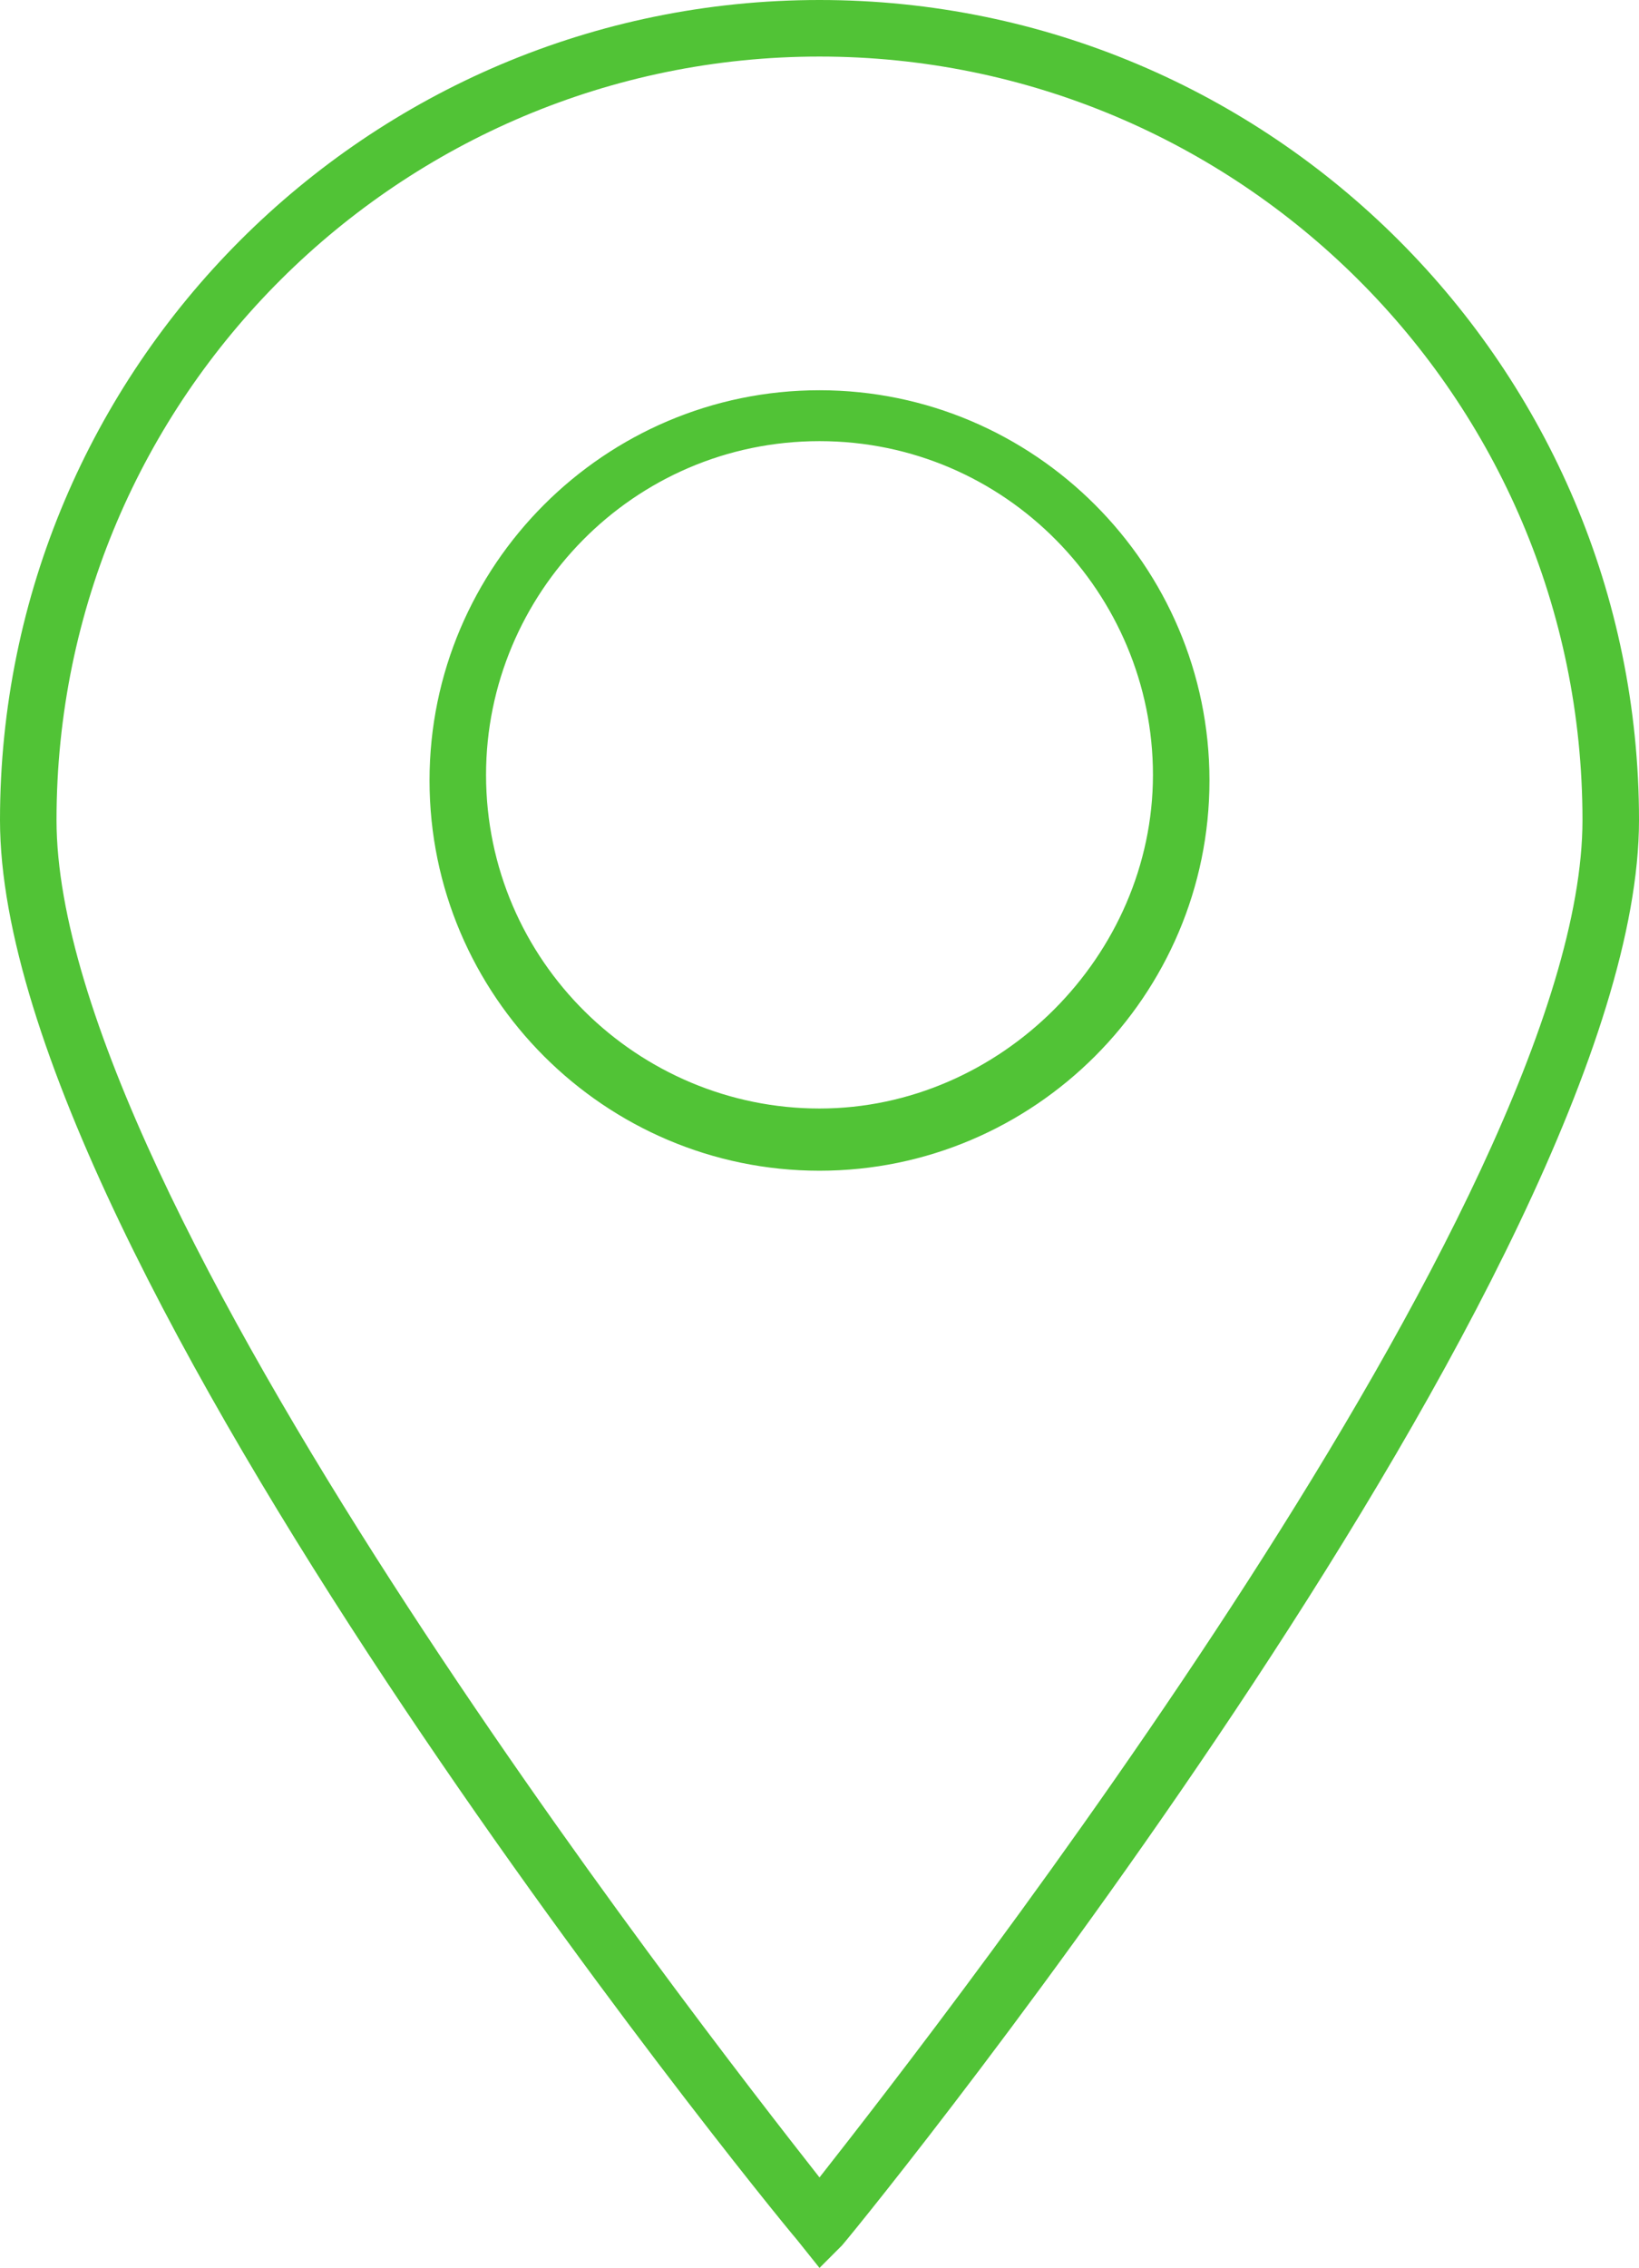
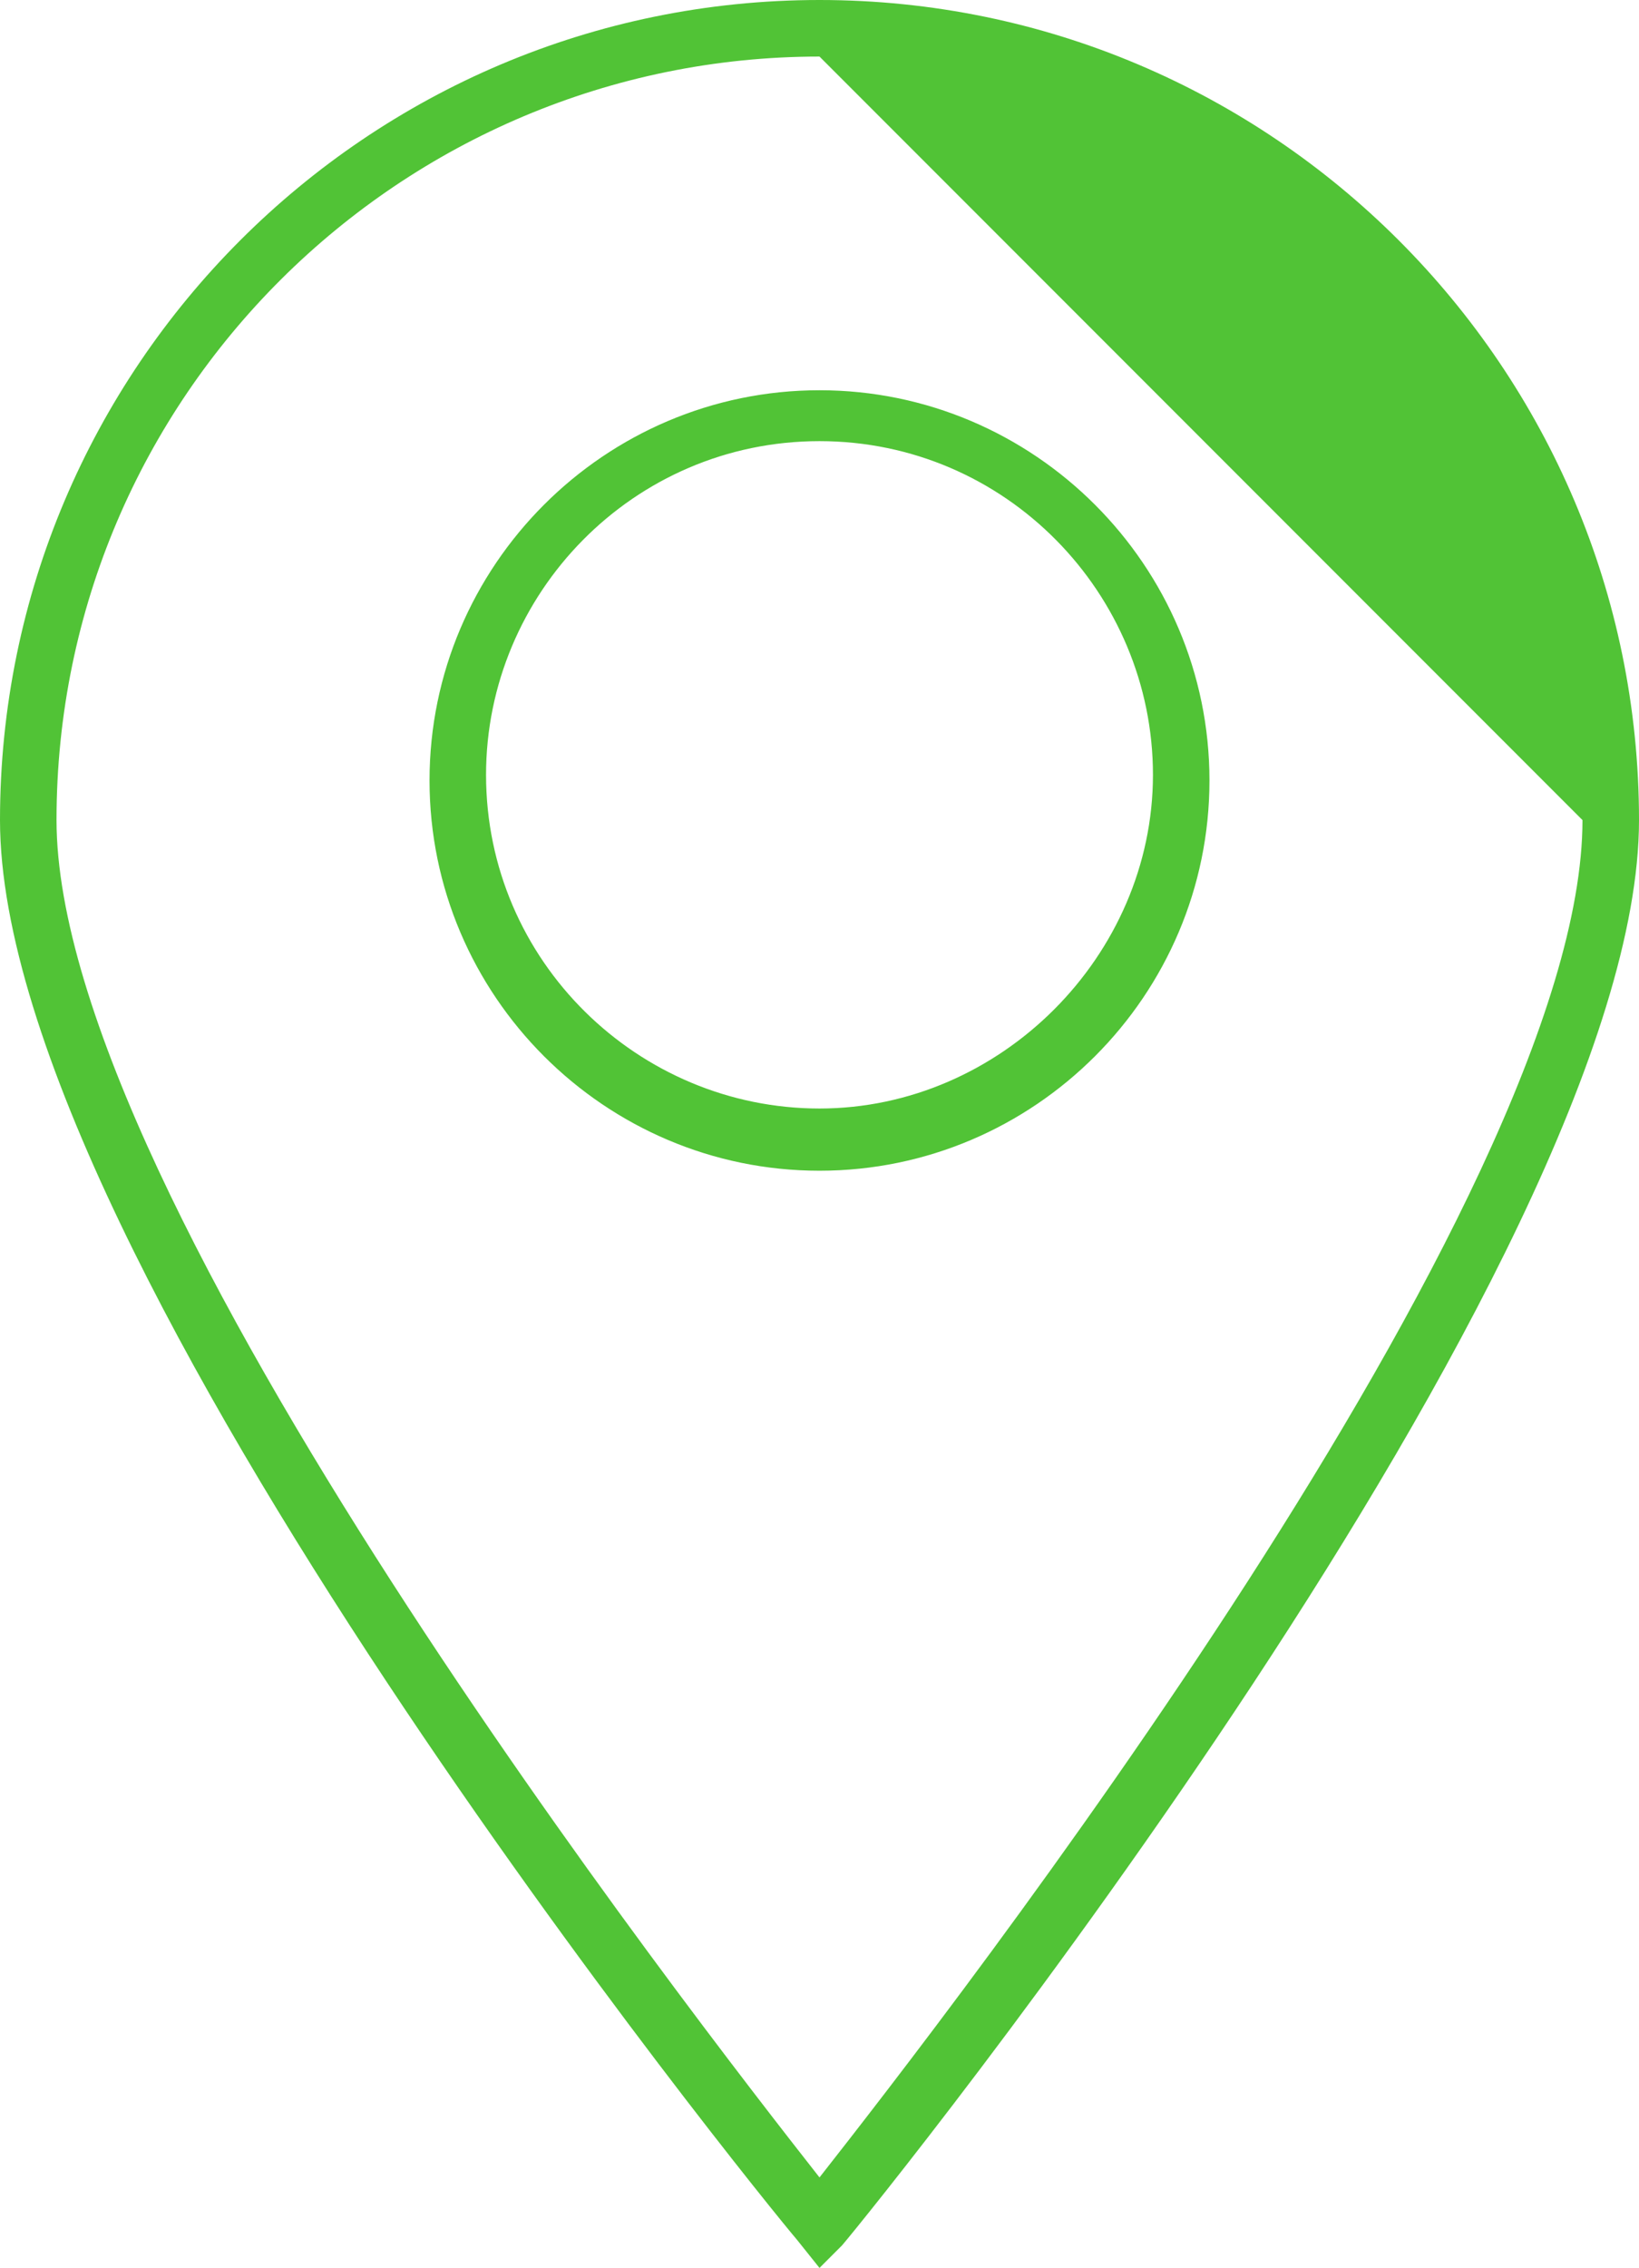
<svg xmlns="http://www.w3.org/2000/svg" version="1.1" id="Layer_1" x="0px" y="0px" width="29px" height="40.1px" viewBox="0 0 29 40.1" enable-background="new 0 0 29 40.1" xml:space="preserve" class="iconSlider-img icon">
-   <path fill="#51C336" d="M14.5,40.1l-0.4-0.5C13.5,38.9,0,22.3,0,14.5C0,6.5,6.5,0,14.5,0S29,6.5,29,14.5c0,7.8-13.5,24.5-14.1,25.2  L14.5,40.1z M14.5,1C7.1,1,1,7,1,14.5c0,6.7,11.3,21.2,13.5,24c2.2-2.8,13.5-17.3,13.5-24C28,7,21.9,1,14.5,1z M14.5,20.7  c-3.8,0-6.9-3.1-6.9-6.9c0-3.8,3.1-6.9,6.9-6.9s6.9,3.1,6.9,6.9C21.4,17.6,18.3,20.7,14.5,20.7z M14.5,7.8c-3.3,0-5.9,2.7-5.9,5.9  c0,3.3,2.7,5.9,5.9,5.9s5.9-2.7,5.9-5.9C20.4,10.5,17.8,7.8,14.5,7.8z" />
+   <path fill="#51C336" d="M14.5,40.1l-0.4-0.5C13.5,38.9,0,22.3,0,14.5C0,6.5,6.5,0,14.5,0S29,6.5,29,14.5c0,7.8-13.5,24.5-14.1,25.2  L14.5,40.1z M14.5,1C7.1,1,1,7,1,14.5c0,6.7,11.3,21.2,13.5,24c2.2-2.8,13.5-17.3,13.5-24z M14.5,20.7  c-3.8,0-6.9-3.1-6.9-6.9c0-3.8,3.1-6.9,6.9-6.9s6.9,3.1,6.9,6.9C21.4,17.6,18.3,20.7,14.5,20.7z M14.5,7.8c-3.3,0-5.9,2.7-5.9,5.9  c0,3.3,2.7,5.9,5.9,5.9s5.9-2.7,5.9-5.9C20.4,10.5,17.8,7.8,14.5,7.8z" />
</svg>